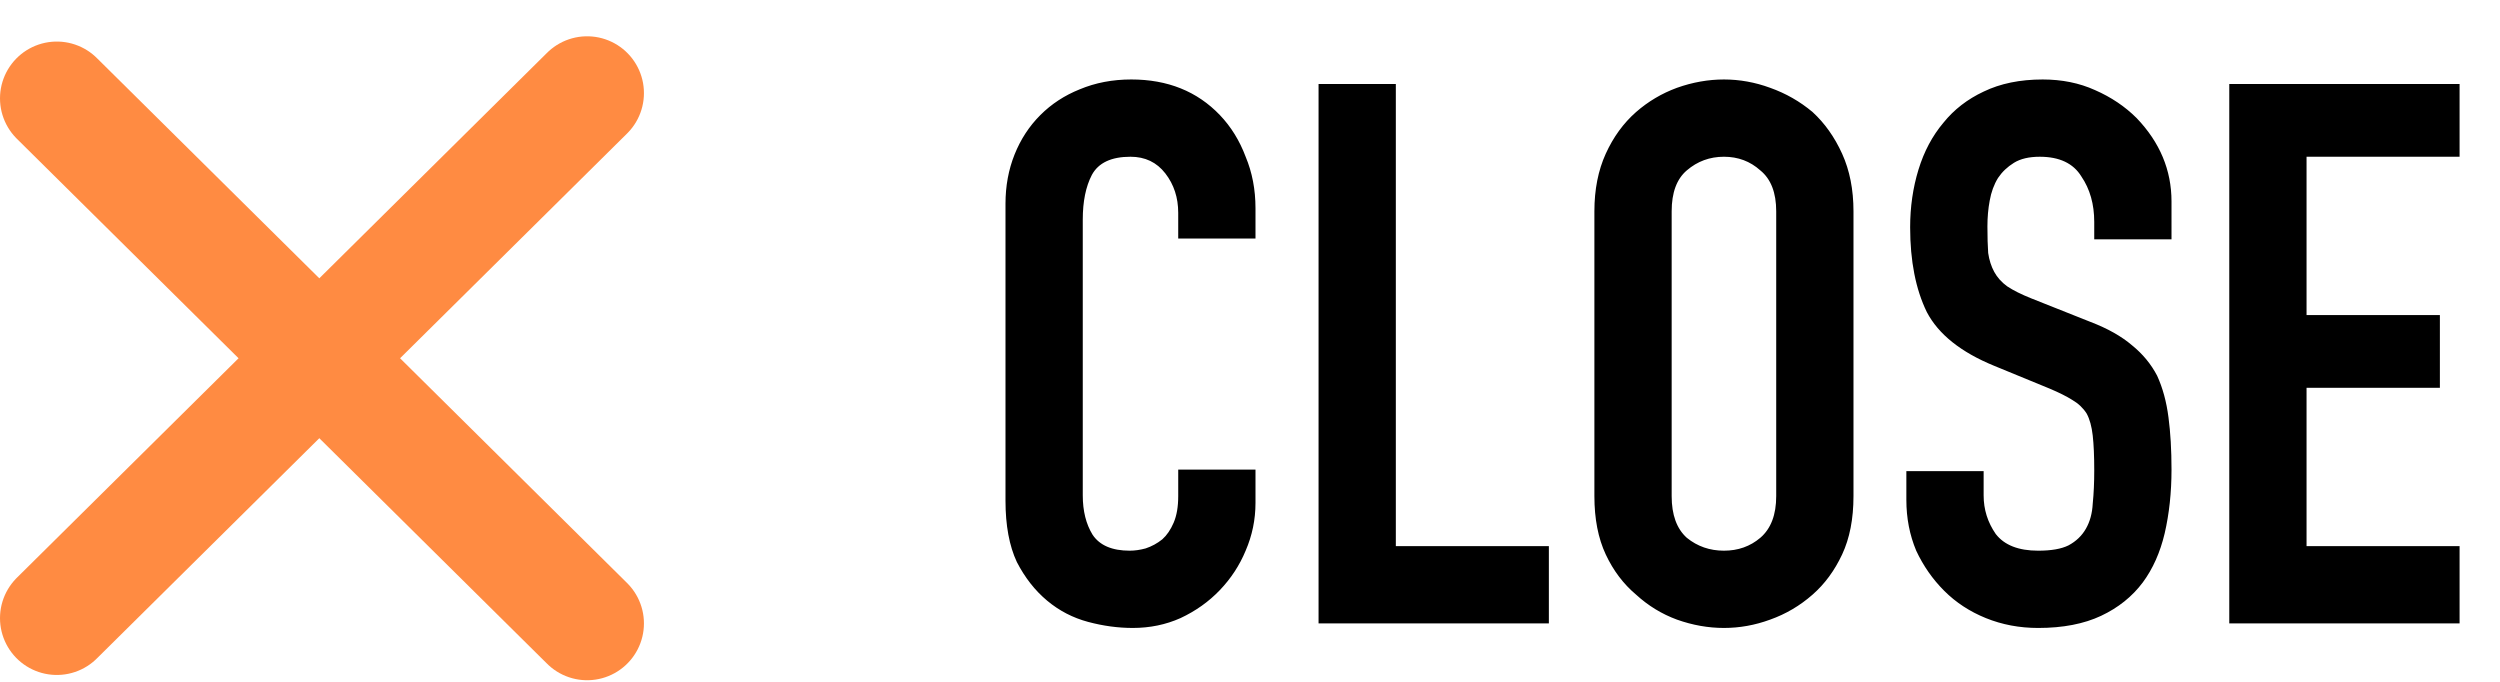
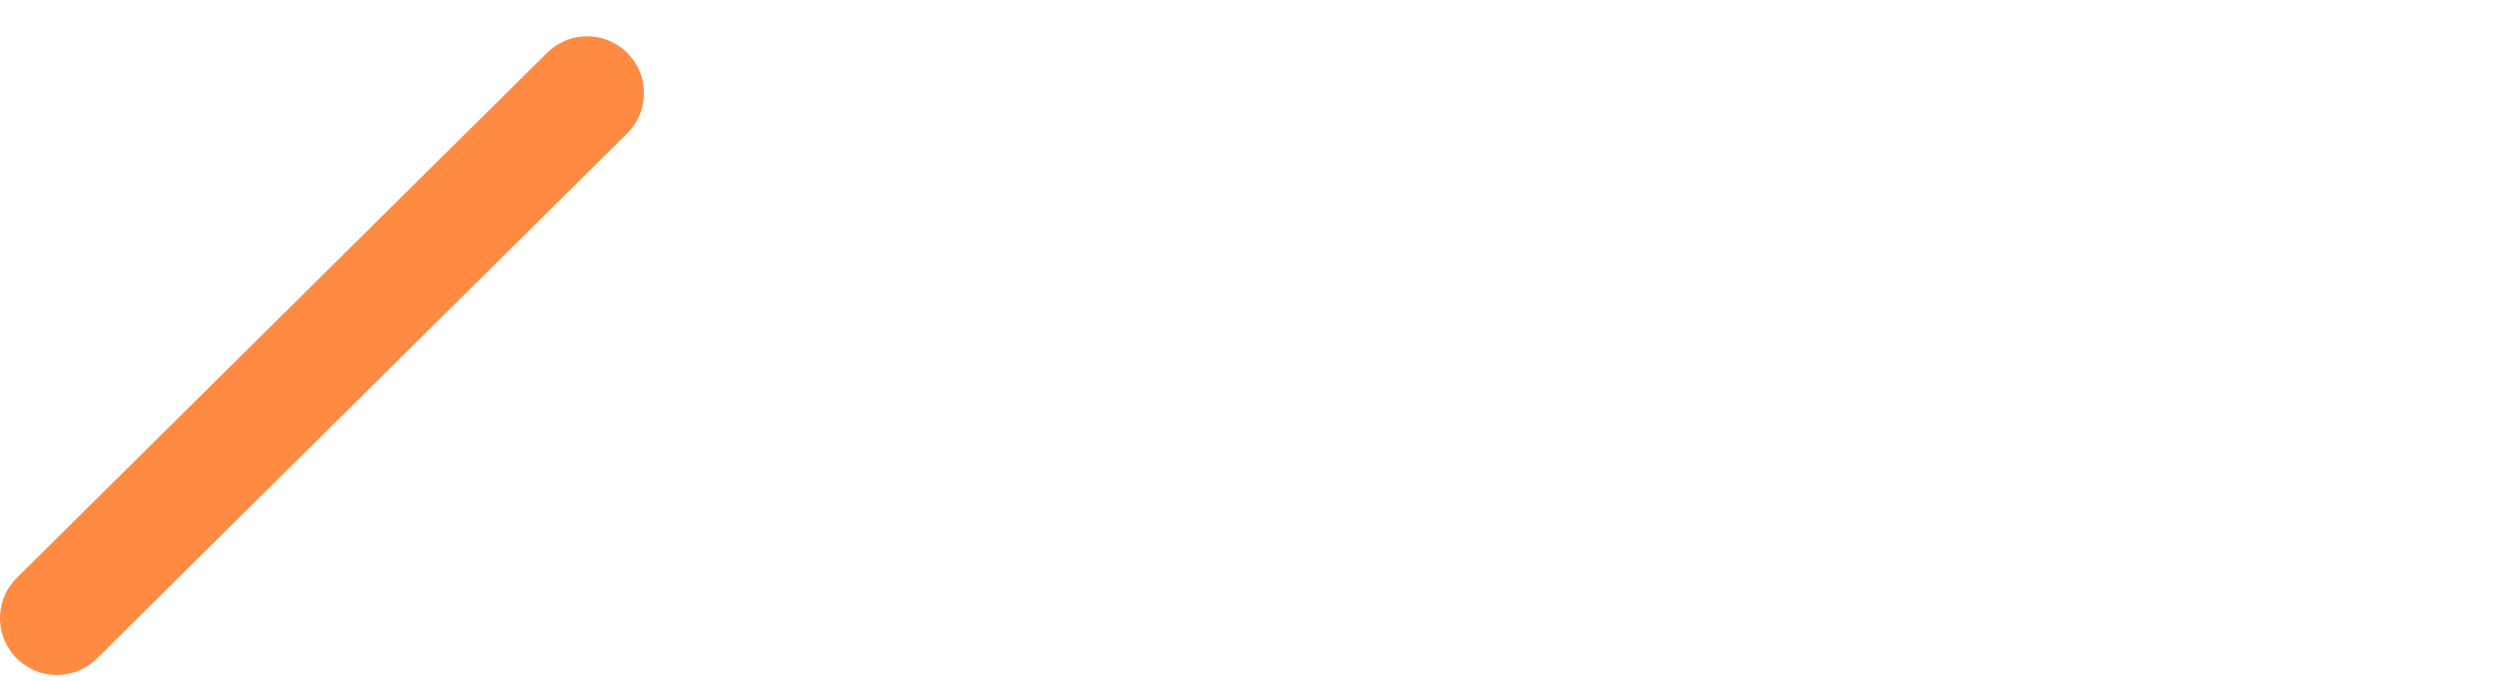
<svg xmlns="http://www.w3.org/2000/svg" fill="none" height="18" viewBox="0 0 66 18" width="66">
-   <path d="m1.5 2.597 14 13.861" stroke="#ff8b42" stroke-linecap="round" stroke-width="3" />
  <path d="m1.5 16.319 14-13.861" stroke="#ff8b42" stroke-linecap="round" stroke-width="3" />
-   <path d="m33.145 12.398v.88c0 .44-.087.86-.26 1.26-.16.387-.387.733-.68 1.04-.293.307-.64.553-1.04.74-.387.173-.807.26-1.26.26-.387 0-.78-.053-1.18-.16s-.76-.293-1.08-.56-.587-.607-.8-1.02c-.2-.427-.3-.967-.3-1.62v-7.84c0-.467.08-.9.24-1.3s.387-.747.68-1.04c.293-.293.64-.52 1.04-.68.413-.173.867-.26 1.36-.26.96 0 1.74.313 2.34.94.293.307.52.673.68 1.1.173.413.26.867.26 1.36v.8h-2.04v-.68c0-.4-.113-.747-.34-1.04-.227-.293-.533-.44-.92-.44-.507 0-.847.16-1.02.48-.16.307-.24.7-.24 1.18v7.28c0 .413.087.76.26 1.04.187.28.513.42.98.42.133 0 .273-.02.42-.06.16-.053.307-.133.44-.24.12-.107.22-.253.3-.44s.12-.42.12-.7v-.7zm1.665 4.06v-14.24h2.04v12.2h4.04v2.04zm7.282-10.88c0-.573.1-1.08.3-1.52s.467-.807.8-1.1c.32-.28.68-.493 1.08-.64.413-.147.827-.22 1.24-.22.413 0 .82.073 1.22.22.413.147.787.36 1.12.64.32.293.58.66.78 1.1s.3.947.3 1.52v7.52c0 .6-.1 1.113-.3 1.54s-.46.78-.78 1.06c-.333.293-.707.513-1.12.66-.4.147-.807.22-1.22.22-.413 0-.827-.073-1.24-.22-.4-.147-.76-.367-1.08-.66-.333-.28-.6-.633-.8-1.06s-.3-.94-.3-1.54zm2.04 7.52c0 .493.133.86.4 1.1.28.227.607.34.98.34.373 0 .693-.113.96-.34.28-.24.42-.607.42-1.1v-7.52c0-.493-.14-.853-.42-1.08-.267-.24-.587-.36-.96-.36-.373 0-.7.12-.98.36-.267.227-.4.587-.4 1.08zm13.196-6.78h-2.04v-.46c0-.467-.113-.867-.34-1.2-.213-.347-.58-.52-1.1-.52-.28 0-.507.053-.68.16-.173.107-.313.24-.42.4-.107.173-.18.373-.22.6-.04.213-.06.44-.06.68 0 .28.007.513.02.7.027.187.08.353.16.5.08.147.193.273.34.38.16.107.373.213.64.32l1.56.62c.453.173.82.38 1.1.62.28.227.5.493.66.8.147.32.247.687.3 1.1.053.4.08.86.08 1.38 0 .6-.06 1.16-.18 1.68-.12.507-.313.94-.58 1.3-.28.373-.647.667-1.1.88-.453.213-1.007.32-1.66.32-.493 0-.953-.087-1.38-.26-.427-.173-.793-.413-1.1-.72-.307-.307-.553-.66-.74-1.06-.173-.413-.26-.86-.26-1.34v-.76h2.04v.64c0 .373.107.713.32 1.02.227.293.6.44 1.12.44.347 0 .613-.047.8-.14.2-.107.353-.253.46-.44.107-.187.167-.407.18-.66.027-.267.04-.56.04-.88 0-.373-.013-.68-.04-.92-.027-.24-.08-.433-.16-.58-.093-.147-.22-.267-.38-.36-.147-.093-.347-.193-.6-.3l-1.46-.6c-.88-.36-1.473-.833-1.78-1.42-.293-.6-.44-1.347-.44-2.24 0-.533.073-1.04.22-1.52.147-.48.367-.893.66-1.24.28-.347.633-.62 1.06-.82.44-.213.96-.32 1.56-.32.507 0 .967.093 1.38.28.427.187.793.433 1.1.74.613.64.92 1.373.92 2.2zm1.525 10.14v-14.24h6.08v1.92h-4.04v4.18h3.52v1.92h-3.52v4.18h4.04v2.04z" fill="#000" />
</svg>